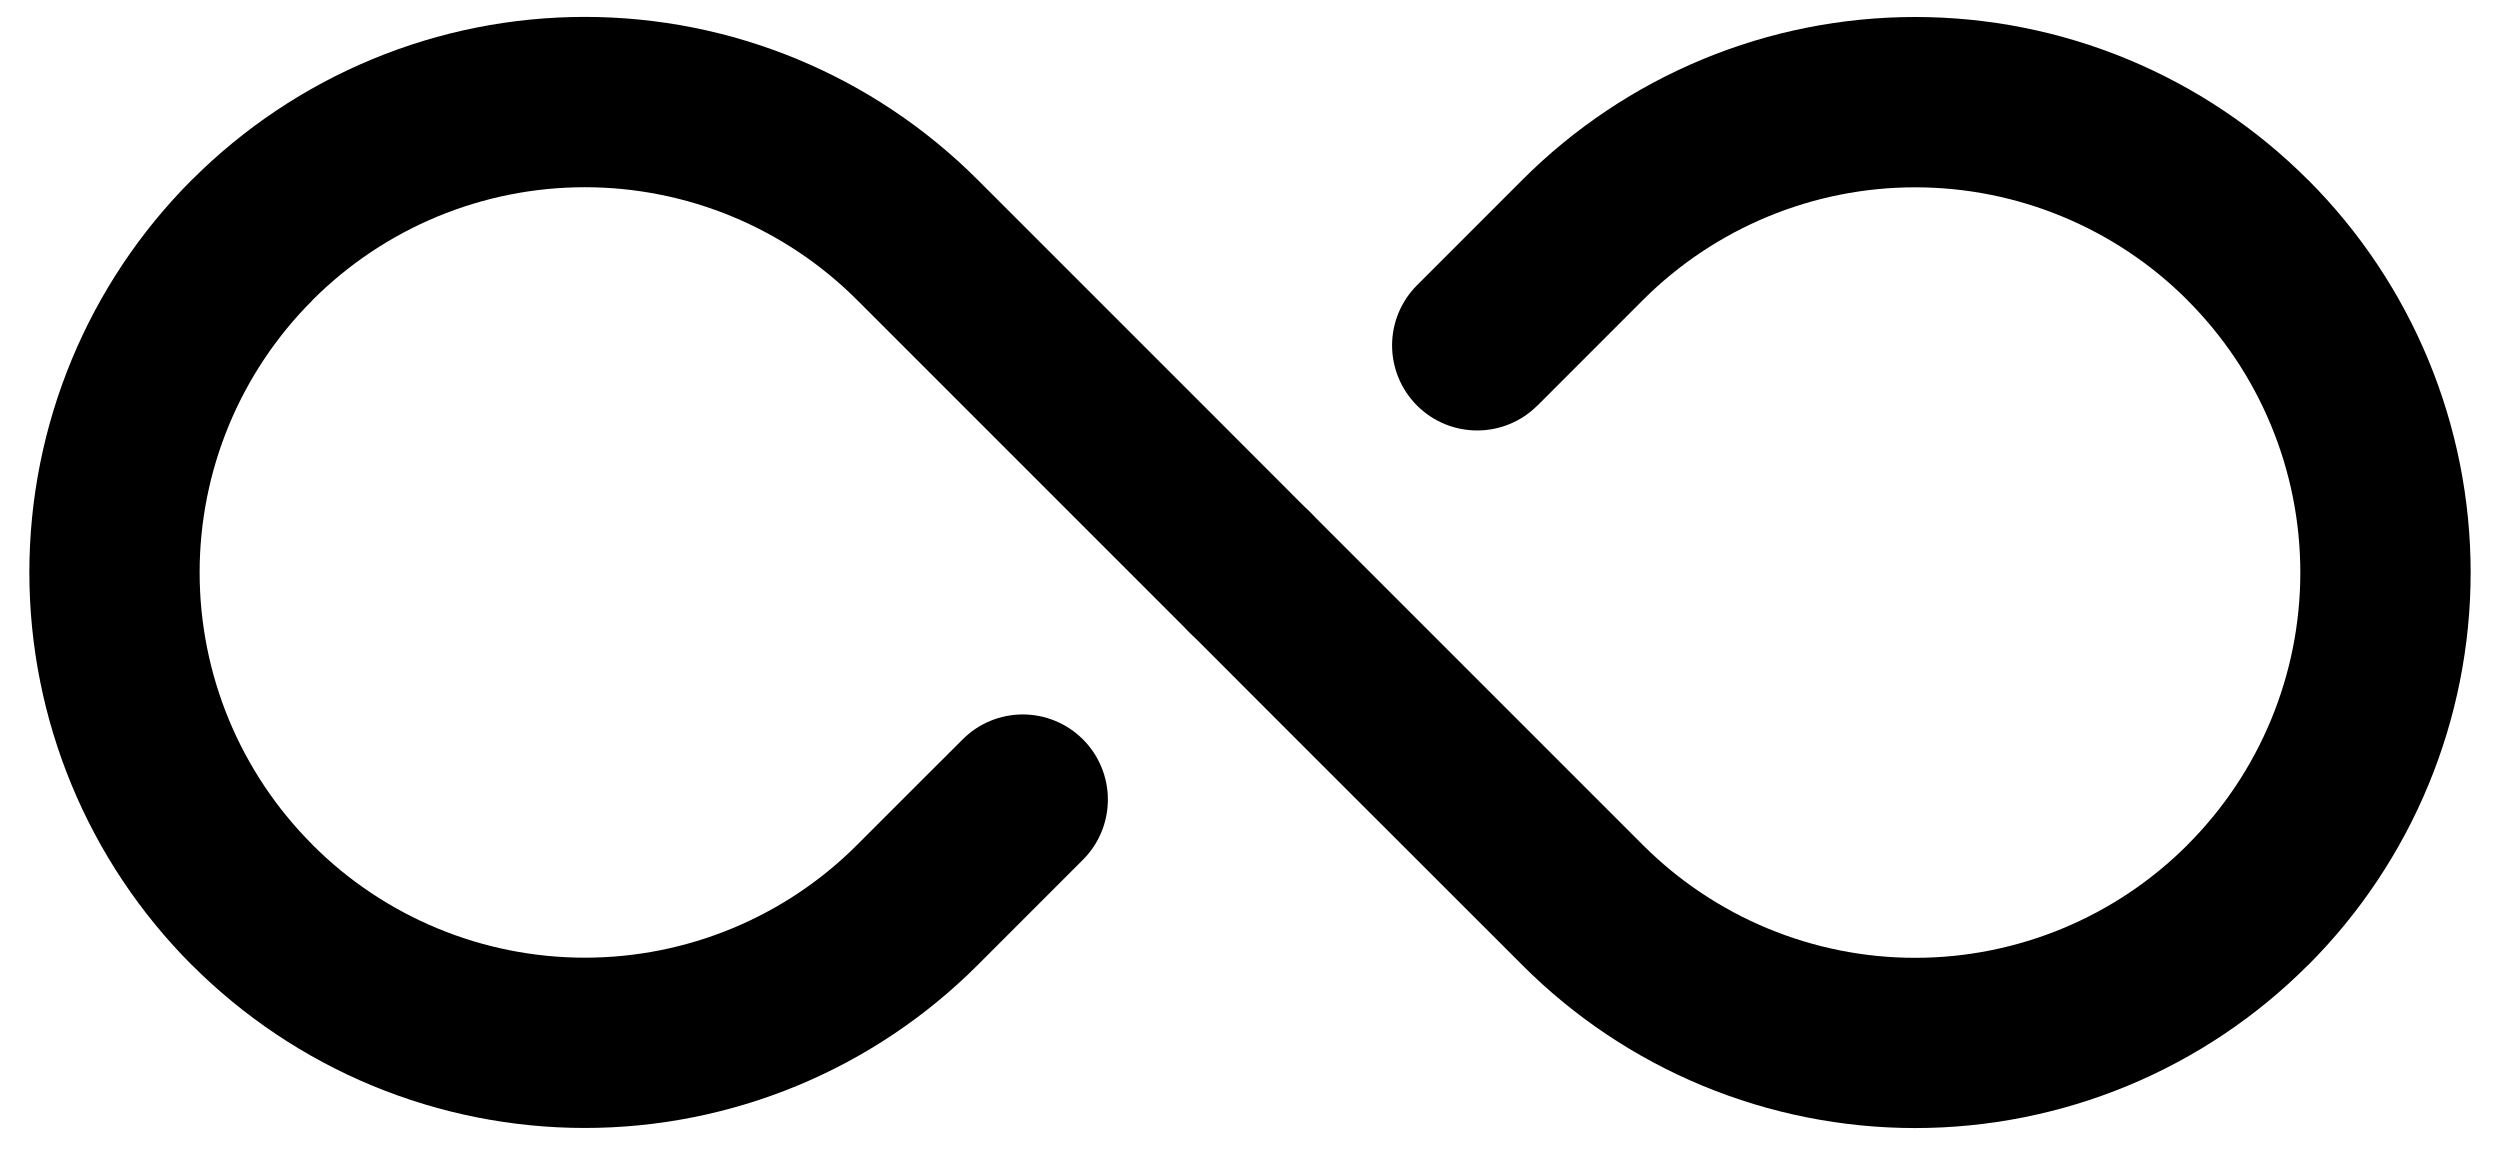
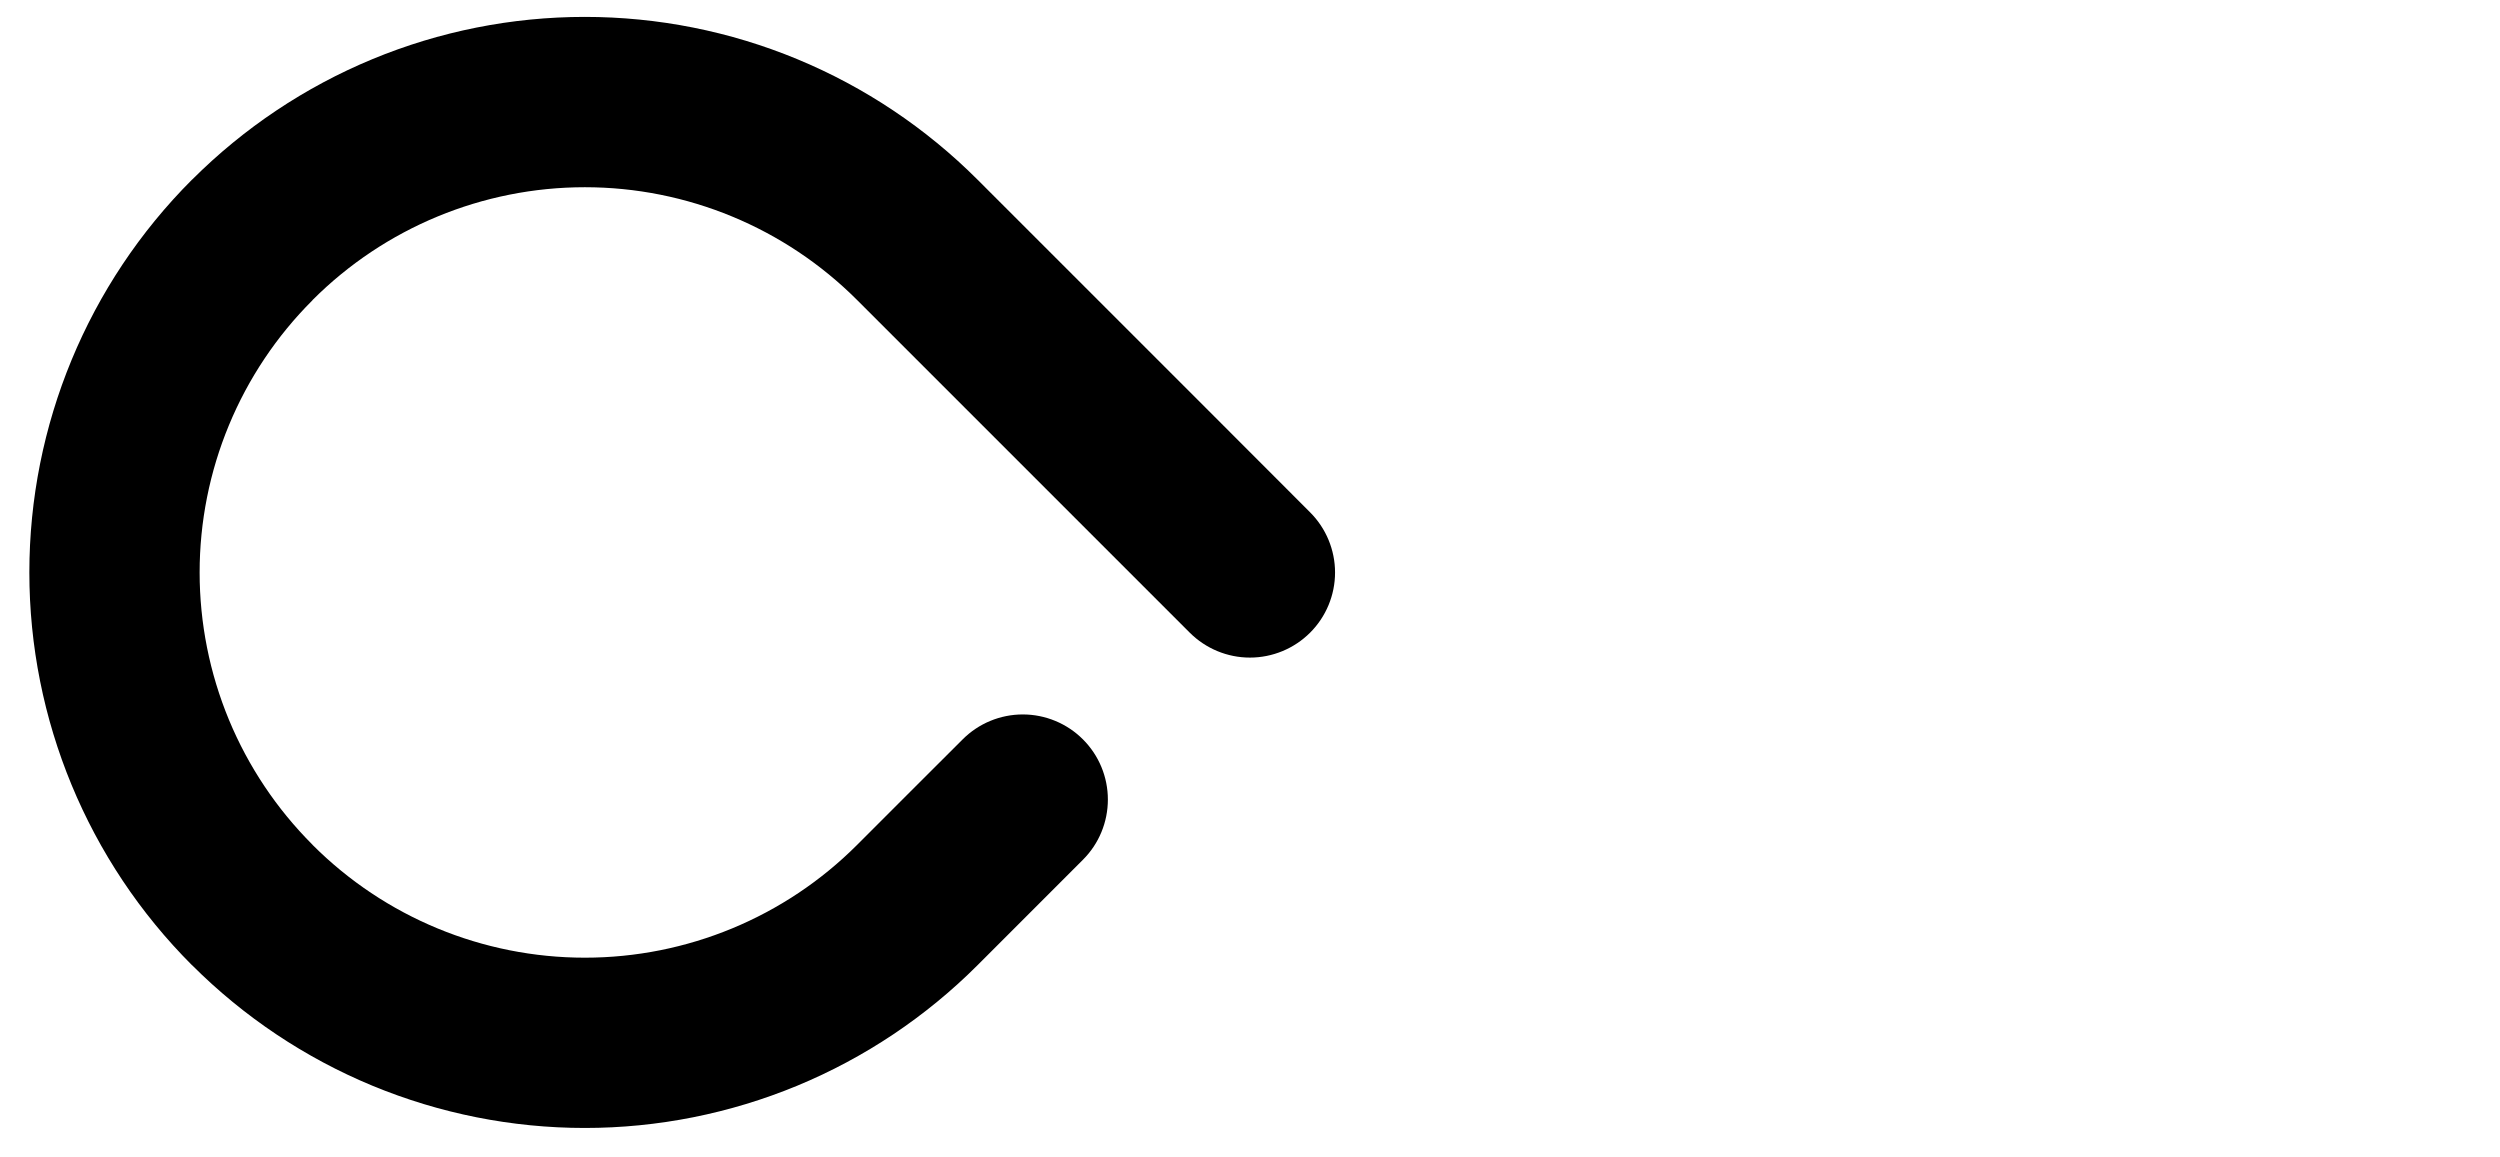
<svg xmlns="http://www.w3.org/2000/svg" width="54" height="25" viewBox="0 0 54 25" fill="currentcolor">
  <path fill-rule="evenodd" clip-rule="evenodd" d="M28.298 11.066C28.298 11.066 24.709 7.471 21.112 3.878C19.998 2.765 18.676 1.881 17.221 1.278C15.766 0.675 14.207 0.365 12.632 0.365C11.057 0.365 9.498 0.675 8.043 1.278C6.588 1.881 5.266 2.765 4.152 3.878L4.148 3.88L4.145 3.883C1.897 6.133 0.634 9.184 0.634 12.364C0.634 15.545 1.897 18.596 4.145 20.846L4.149 20.847L4.152 20.851C5.266 21.964 6.588 22.848 8.043 23.451C9.498 24.053 11.057 24.364 12.632 24.364C14.207 24.364 15.766 24.053 17.221 23.451C18.676 22.848 19.998 21.964 21.112 20.851C21.885 20.078 22.657 19.308 23.392 18.57C23.737 18.226 23.93 17.758 23.93 17.27C23.93 16.783 23.737 16.316 23.392 15.971C23.047 15.626 22.58 15.432 22.092 15.432C21.605 15.432 21.137 15.626 20.793 15.971C20.054 16.706 19.285 17.479 18.512 18.251C16.953 19.811 14.838 20.686 12.633 20.686C10.427 20.686 8.312 19.811 6.753 18.251L6.751 18.247L6.748 18.244C5.976 17.472 5.363 16.555 4.945 15.547C4.527 14.538 4.312 13.457 4.312 12.365C4.312 11.273 4.527 10.192 4.945 9.184C5.363 8.175 5.976 7.258 6.748 6.487C6.748 6.487 6.753 6.482 6.753 6.479C8.312 4.92 10.427 4.044 12.633 4.044C14.838 4.044 16.953 4.92 18.512 6.479C22.102 10.069 25.699 13.666 25.699 13.666C26.044 14.01 26.511 14.204 26.998 14.204C27.486 14.204 27.953 14.01 28.298 13.666C28.643 13.321 28.837 12.854 28.837 12.366C28.837 11.879 28.643 11.411 28.298 11.066V11.066Z" />
-   <path fill-rule="evenodd" clip-rule="evenodd" d="M33.207 8.762C33.945 8.026 34.715 7.253 35.487 6.481C37.047 4.922 39.162 4.046 41.367 4.046C43.572 4.046 45.688 4.922 47.247 6.481L47.248 6.485L47.252 6.488C48.024 7.26 48.636 8.177 49.054 9.186C49.472 10.194 49.687 11.275 49.687 12.367C49.687 13.459 49.472 14.54 49.054 15.549C48.636 16.558 48.024 17.474 47.252 18.246C47.252 18.246 47.247 18.251 47.247 18.253C45.688 19.812 43.572 20.689 41.367 20.689C39.162 20.689 37.047 19.812 35.487 18.253C31.898 14.664 28.301 11.067 28.301 11.067C28.13 10.896 27.927 10.761 27.704 10.668C27.482 10.576 27.242 10.528 27.001 10.528C26.76 10.528 26.521 10.576 26.298 10.668C26.075 10.761 25.872 10.896 25.701 11.067C25.531 11.237 25.395 11.44 25.303 11.663C25.211 11.886 25.163 12.125 25.163 12.366C25.163 12.608 25.211 12.847 25.303 13.07C25.395 13.293 25.531 13.495 25.701 13.666C25.701 13.666 29.291 17.262 32.888 20.852C34.001 21.966 35.323 22.85 36.778 23.453C38.233 24.055 39.793 24.366 41.367 24.366C42.942 24.366 44.502 24.055 45.957 23.453C47.412 22.85 48.734 21.966 49.847 20.852L49.851 20.851L49.854 20.848C52.103 18.598 53.366 15.547 53.366 12.366C53.366 9.186 52.103 6.135 49.854 3.885L49.85 3.884L49.847 3.88C48.734 2.767 47.412 1.883 45.957 1.28C44.502 0.677 42.942 0.367 41.367 0.367C39.793 0.367 38.233 0.677 36.778 1.28C35.323 1.883 34.001 2.767 32.888 3.88C32.115 4.653 31.343 5.423 30.608 6.161C30.263 6.505 30.069 6.973 30.069 7.46C30.069 7.948 30.263 8.415 30.608 8.76C30.952 9.105 31.42 9.298 31.907 9.298C32.395 9.298 32.862 9.105 33.207 8.76V8.762Z" />
</svg>